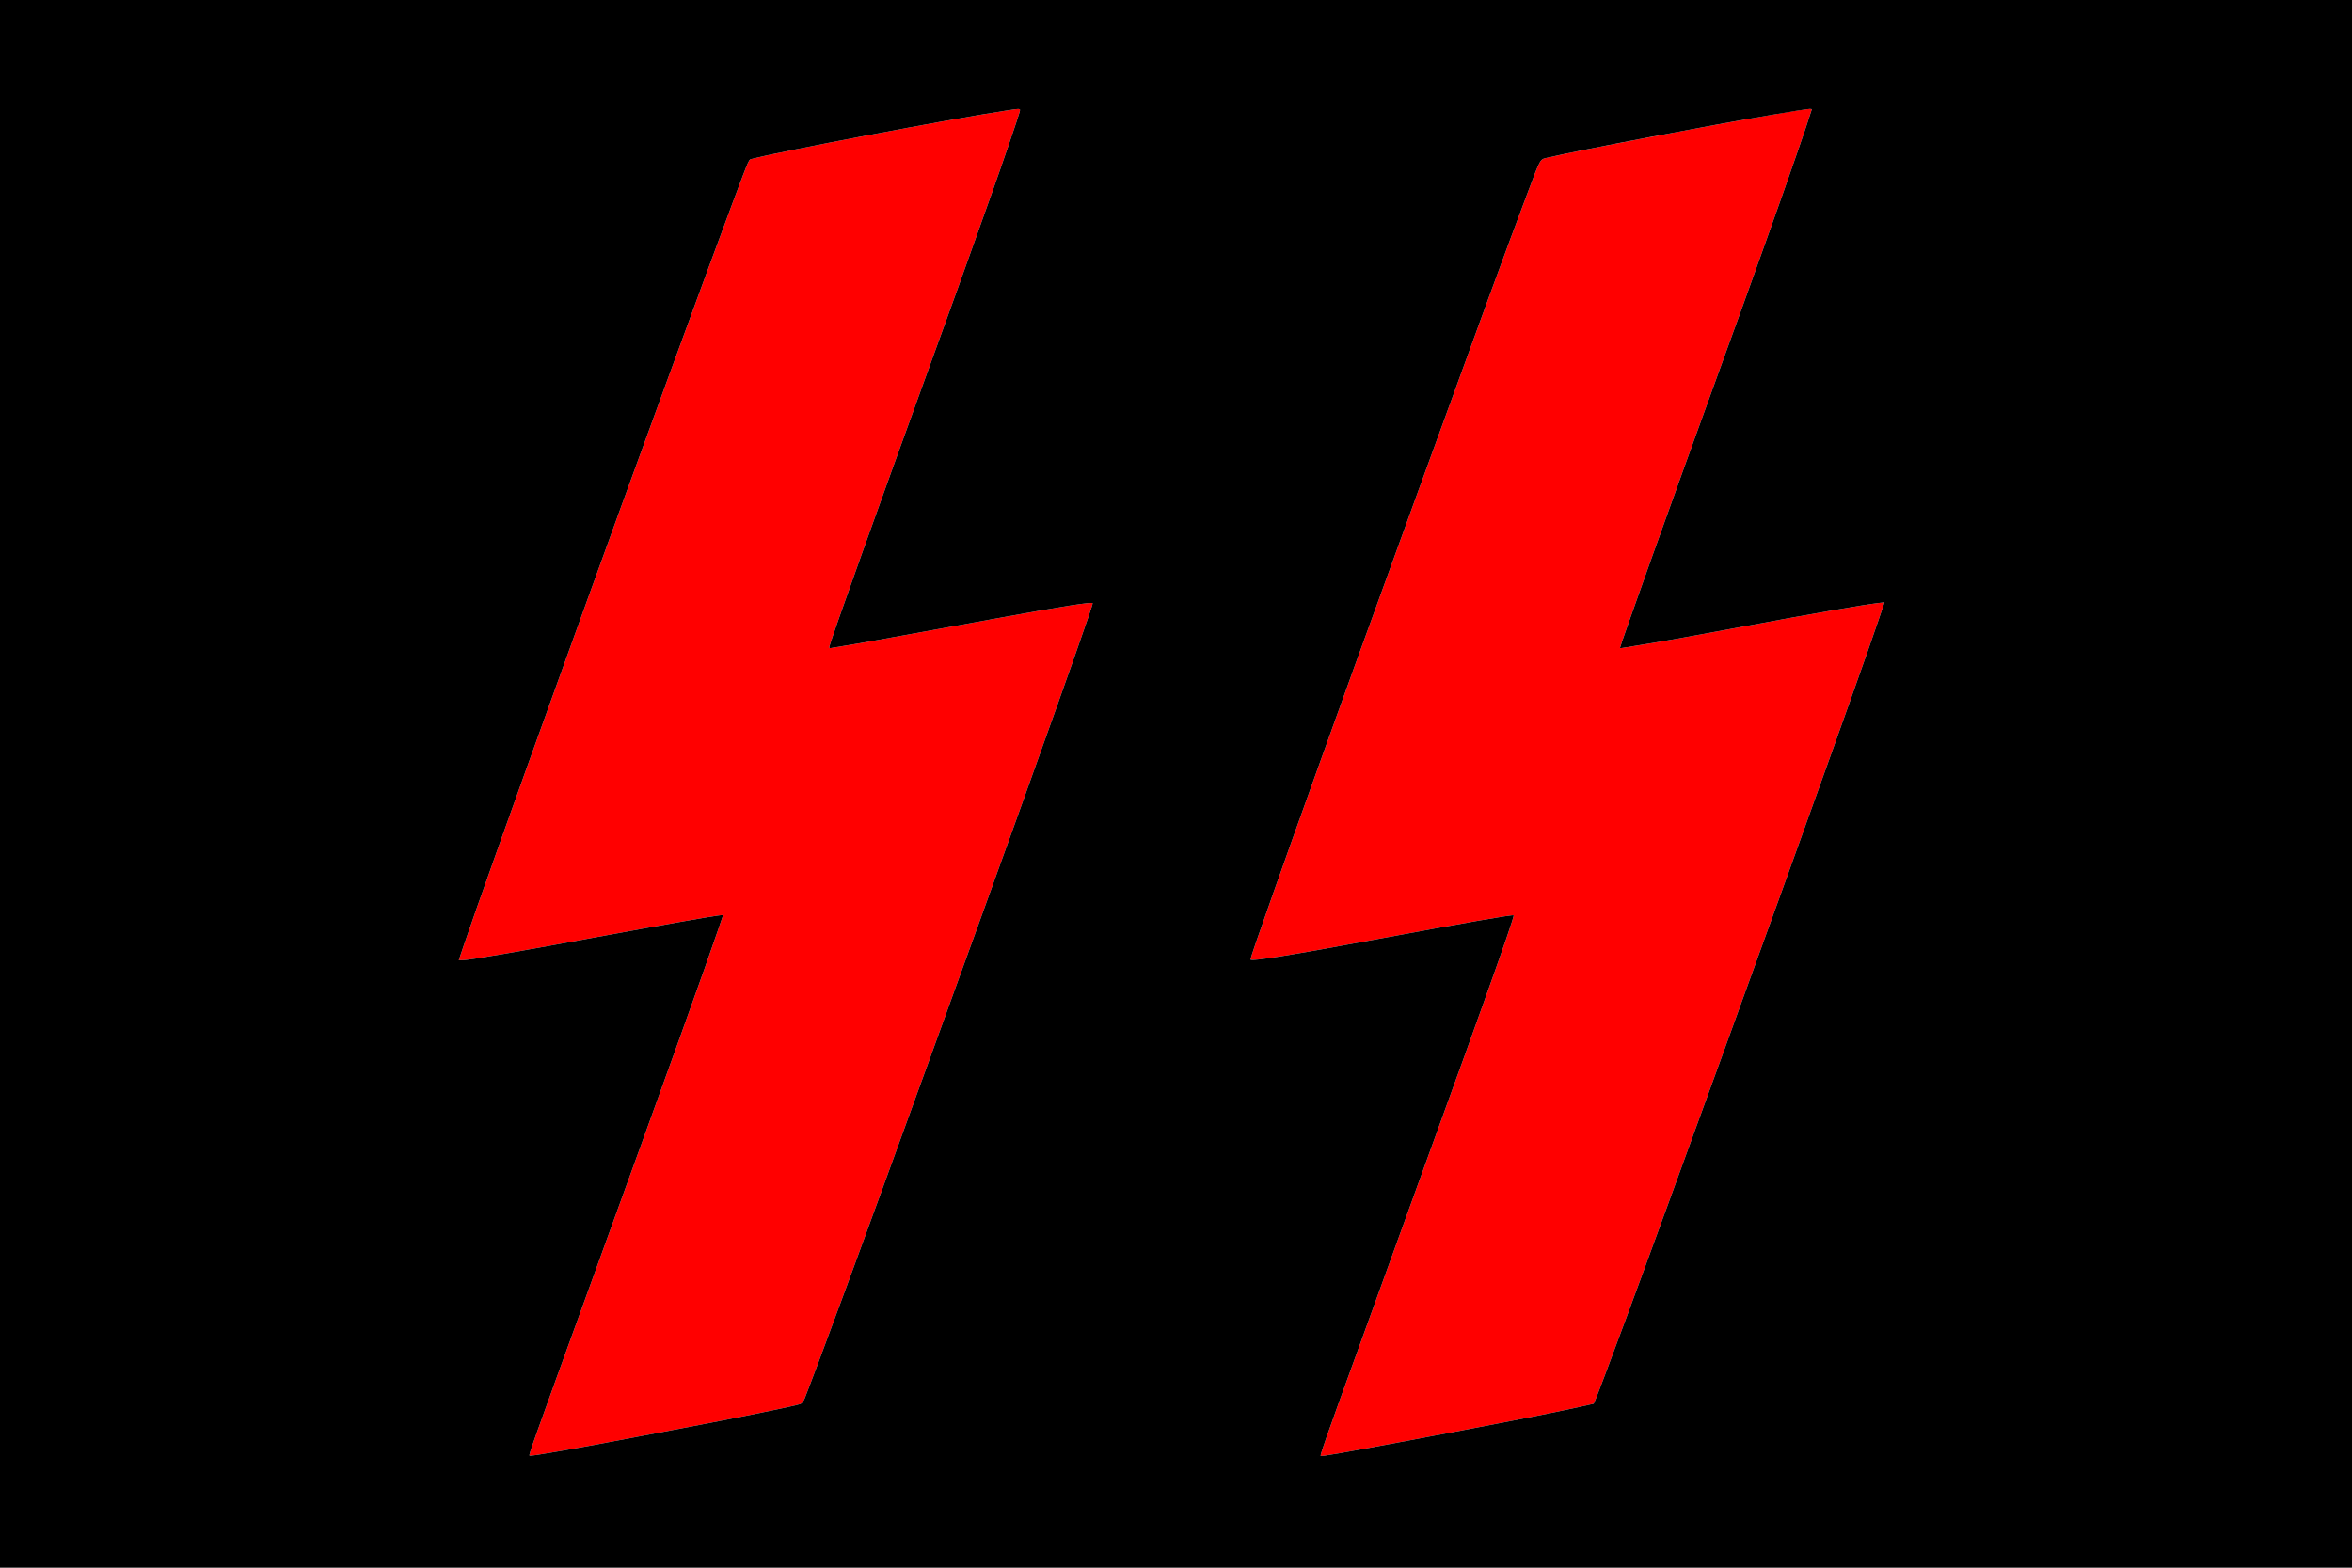
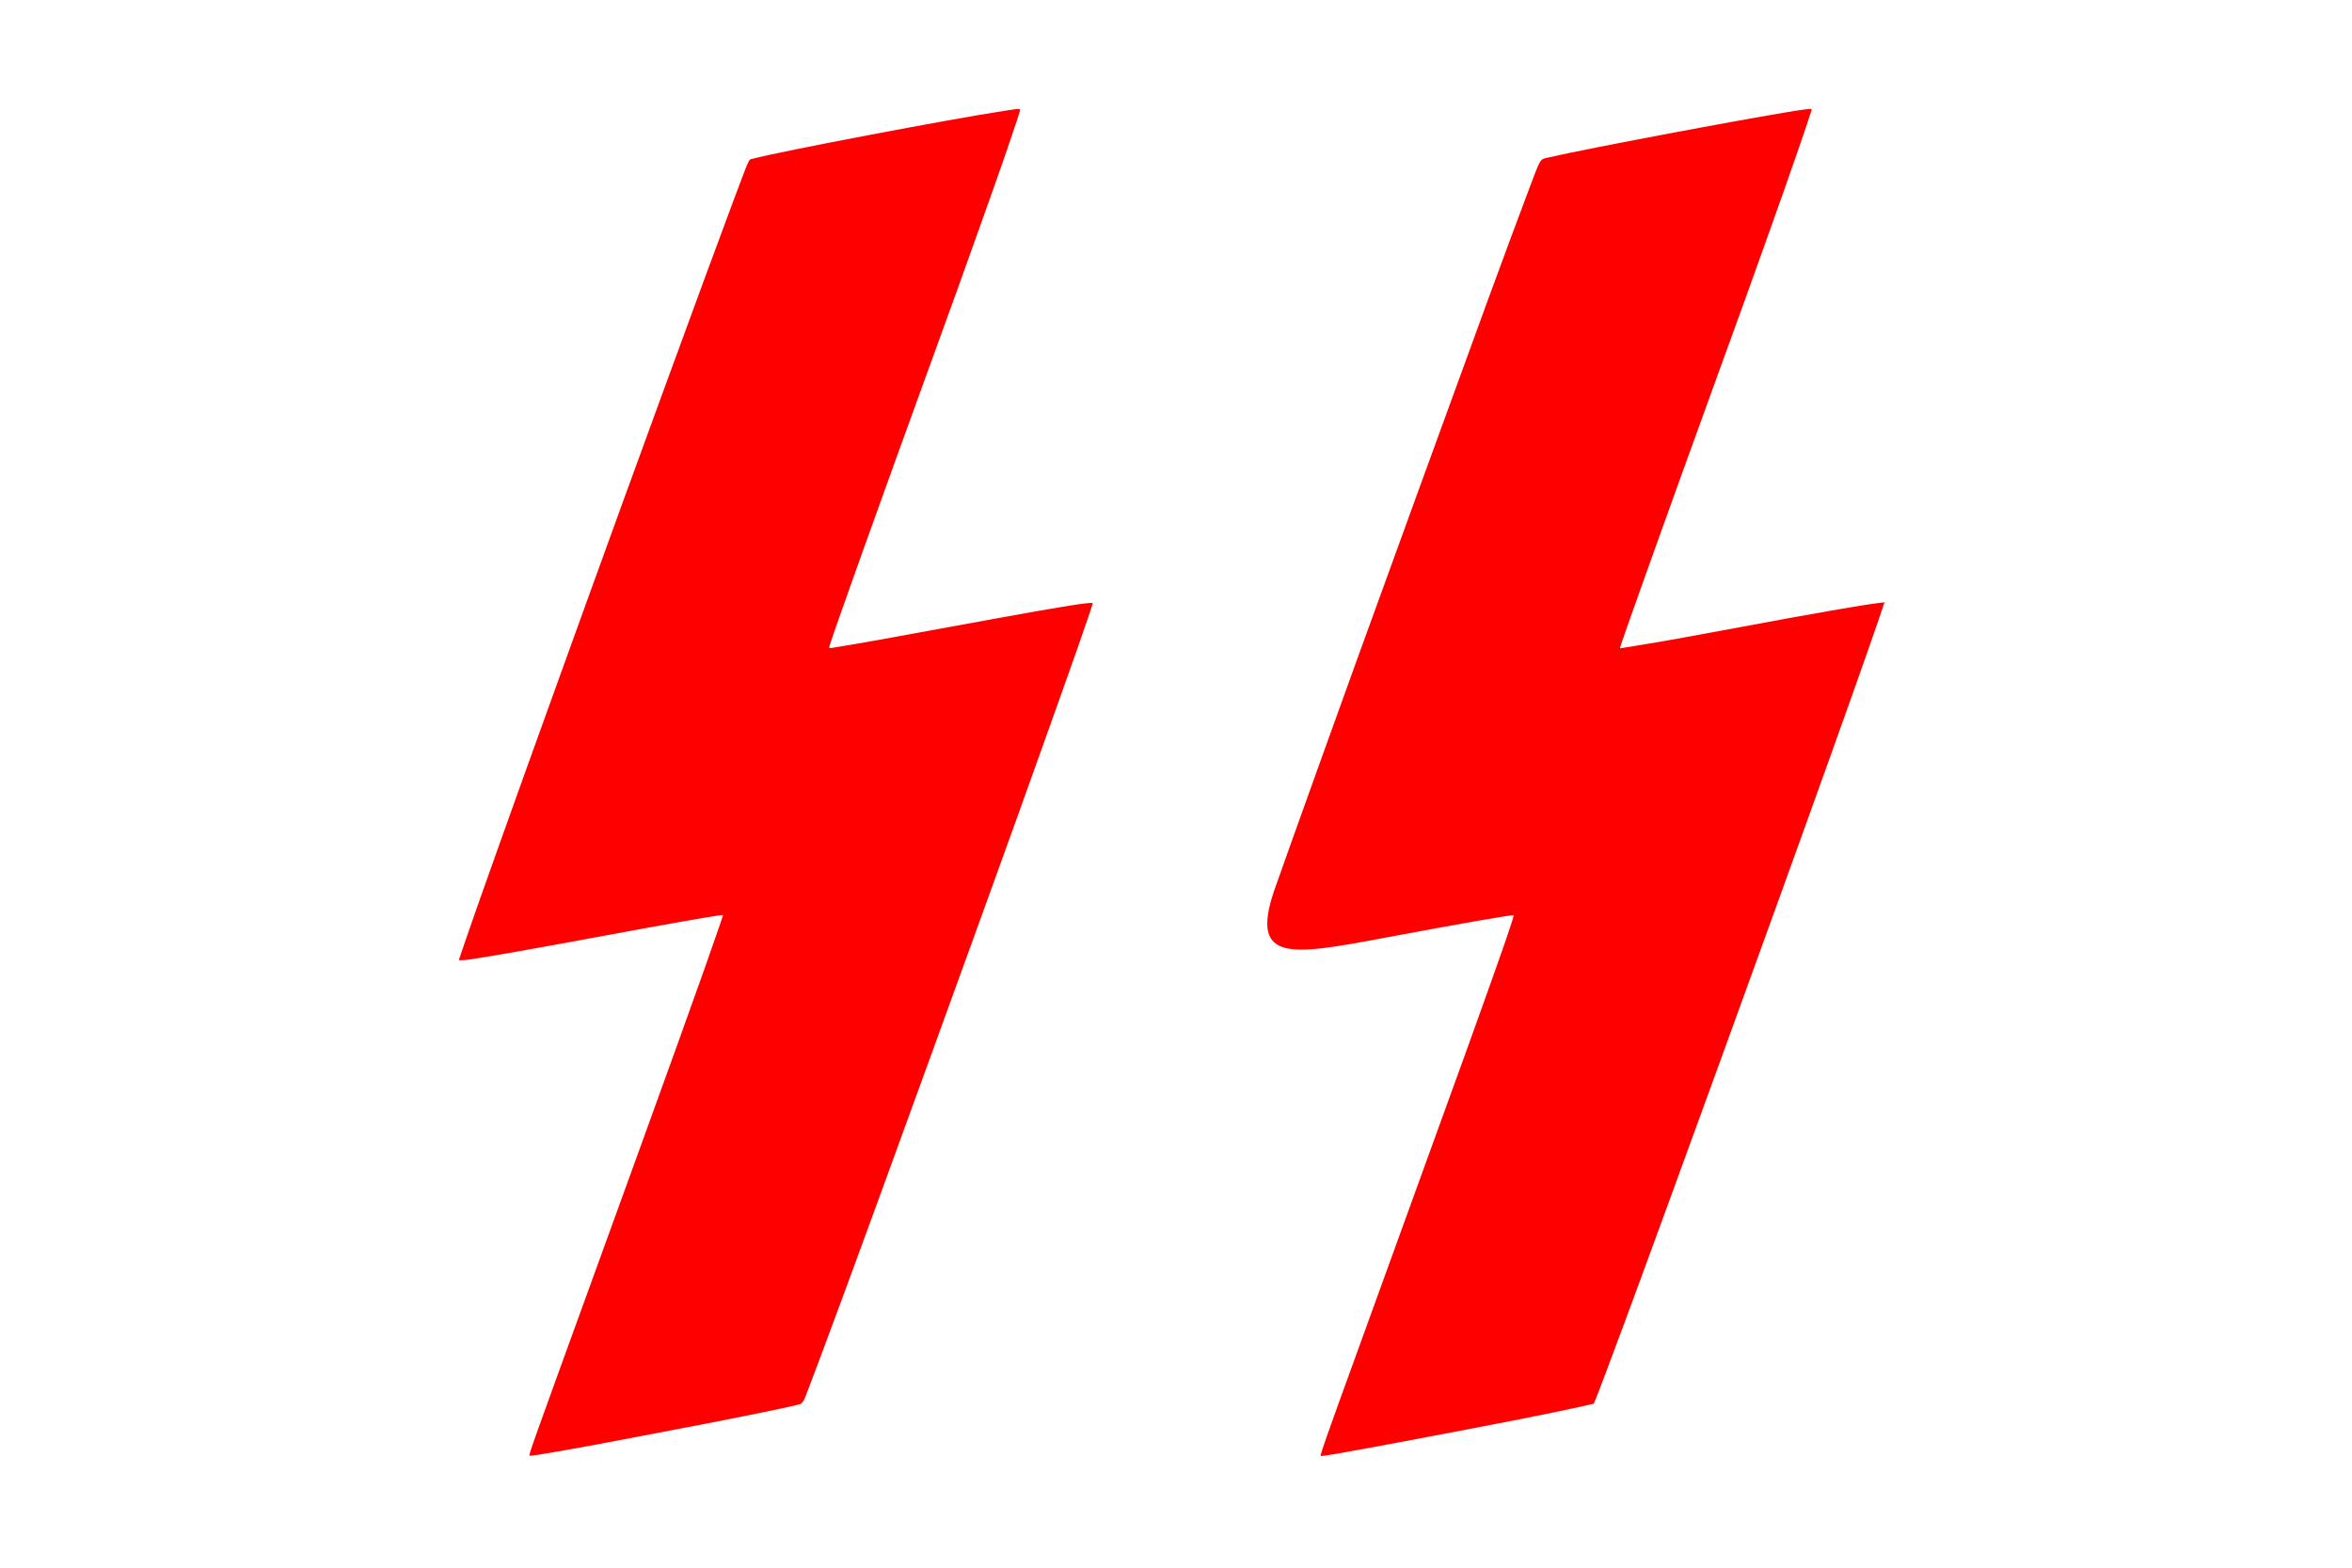
<svg xmlns="http://www.w3.org/2000/svg" id="svg" version="1.1" width="400" height="266.667" viewBox="0, 0, 400,266.667">
  <g id="svgg">
-     <path id="path0" d="M170.833 18.849 C 161.392 20.293,132.634 25.767,127.981 27.007 C 127.287 27.192,127.622 26.455,124.722 34.167 C 120.863 44.430,106.356 84.092,99.332 103.583 C 98.341 106.333,96.392 111.733,95.000 115.583 C 87.594 136.072,80.676 155.473,78.910 160.708 L 78.024 163.333 78.640 163.333 C 79.786 163.333,88.214 161.875,103.333 159.062 C 111.451 157.551,120.724 155.908,122.036 155.747 L 122.989 155.630 122.263 157.773 C 120.132 164.061,113.808 181.643,100.539 218.167 C 90.356 246.195,89.905 247.461,90.056 247.612 C 90.213 247.768,97.828 246.431,108.750 244.330 C 109.667 244.153,112.817 243.553,115.750 242.997 C 125.579 241.132,135.258 239.147,136.117 238.821 C 136.360 238.728,136.639 238.371,136.847 237.886 C 137.235 236.979,141.092 226.694,143.335 220.583 C 144.176 218.292,145.115 215.742,145.422 214.917 C 148.198 207.458,167.590 154.076,172.683 139.875 C 173.316 138.110,174.351 135.223,174.985 133.458 C 182.051 113.764,185.833 103.013,185.833 102.620 C 185.833 102.325,180.663 103.141,169.083 105.263 C 147.887 109.148,146.829 109.337,141.362 110.229 C 141.024 110.284,140.987 110.240,141.077 109.883 C 141.438 108.445,149.770 85.156,158.833 60.250 C 162.005 51.534,163.686 46.866,166.605 38.667 C 167.568 35.962,168.571 33.150,168.834 32.417 C 170.342 28.212,173.282 19.615,173.408 19.042 C 173.549 18.396,173.715 18.409,170.833 18.849 M306.917 18.616 C 301.229 19.368,269.795 25.264,263.333 26.790 C 261.818 27.148,262.128 26.612,259.693 33.085 C 255.881 43.217,252.389 52.743,241.179 83.583 C 230.352 113.370,228.987 117.137,224.985 128.292 C 224.351 130.056,223.308 132.963,222.667 134.750 C 219.985 142.221,219.017 144.935,216.635 151.667 C 213.968 159.204,212.667 162.987,212.667 163.201 C 212.667 163.600,219.451 162.511,234.667 159.668 C 249.049 156.982,257.269 155.547,257.420 155.698 C 257.539 155.817,255.687 161.196,251.836 171.917 C 251.211 173.658,249.972 177.108,249.083 179.583 C 248.195 182.058,244.335 192.708,240.505 203.250 C 232.968 223.999,228.781 235.551,227.608 238.833 C 227.198 239.979,226.330 242.409,225.679 244.234 C 225.028 246.058,224.538 247.594,224.590 247.646 C 224.720 247.775,227.682 247.263,238.069 245.316 C 253.564 242.411,264.141 240.334,268.727 239.296 L 271.038 238.773 271.348 238.049 C 271.763 237.081,273.731 231.864,276.364 224.750 C 278.590 218.738,279.040 217.513,283.744 204.667 C 288.115 192.731,298.516 164.105,302.683 152.542 C 303.682 149.769,305.332 145.194,306.348 142.375 C 312.645 124.914,317.924 110.067,319.514 105.353 L 320.491 102.455 319.537 102.564 C 317.022 102.851,307.734 104.471,296.000 106.668 C 287.871 108.189,283.730 108.935,279.833 109.579 C 275.346 110.321,275.500 110.298,275.500 110.232 C 275.500 109.882,284.539 84.626,292.167 63.667 C 295.642 54.118,297.329 49.442,300.196 41.417 C 302.936 33.745,303.556 31.992,305.464 26.500 C 307.001 22.078,307.514 20.555,308.091 18.708 C 308.157 18.499,307.934 18.481,306.917 18.616 " stroke="none" fill="#ff0000" fill-rule="evenodd" />
-     <path id="path1" d="M0.000 133.333 L 0.000 266.667 200.000 266.667 L 400.000 266.667 400.000 133.333 L 400.000 0.000 200.000 0.000 L 0.000 0.000 0.000 133.333 M173.408 19.042 C 173.282 19.615,170.342 28.212,168.834 32.417 C 168.571 33.150,167.568 35.962,166.605 38.667 C 163.686 46.866,162.005 51.534,158.833 60.250 C 149.770 85.156,141.438 108.445,141.077 109.883 C 140.987 110.240,141.024 110.284,141.362 110.229 C 146.829 109.337,147.887 109.148,169.083 105.263 C 180.663 103.141,185.833 102.325,185.833 102.620 C 185.833 103.013,182.051 113.764,174.985 133.458 C 174.351 135.223,173.316 138.110,172.683 139.875 C 167.590 154.076,148.198 207.458,145.422 214.917 C 145.115 215.742,144.176 218.292,143.335 220.583 C 141.092 226.694,137.235 236.979,136.847 237.886 C 136.639 238.371,136.360 238.728,136.117 238.821 C 135.258 239.147,125.579 241.132,115.750 242.997 C 112.817 243.553,109.667 244.153,108.750 244.330 C 97.828 246.431,90.213 247.768,90.056 247.612 C 89.905 247.461,90.356 246.195,100.539 218.167 C 113.808 181.643,120.132 164.061,122.263 157.773 L 122.989 155.630 122.036 155.747 C 120.724 155.908,111.451 157.551,103.333 159.062 C 88.214 161.875,79.786 163.333,78.640 163.333 L 78.024 163.333 78.910 160.708 C 80.676 155.473,87.594 136.072,95.000 115.583 C 96.392 111.733,98.341 106.333,99.332 103.583 C 106.356 84.092,120.863 44.430,124.722 34.167 C 127.622 26.455,127.287 27.192,127.981 27.007 C 132.634 25.767,161.392 20.293,170.833 18.849 C 173.715 18.409,173.549 18.396,173.408 19.042 M308.091 18.708 C 307.514 20.555,307.001 22.078,305.464 26.500 C 303.556 31.992,302.936 33.745,300.196 41.417 C 297.329 49.442,295.642 54.118,292.167 63.667 C 284.539 84.626,275.500 109.882,275.500 110.232 C 275.500 110.298,275.346 110.321,279.833 109.579 C 283.730 108.935,287.871 108.189,296.000 106.668 C 307.734 104.471,317.022 102.851,319.537 102.564 L 320.491 102.455 319.514 105.353 C 317.924 110.067,312.645 124.914,306.348 142.375 C 305.332 145.194,303.682 149.769,302.683 152.542 C 298.516 164.105,288.115 192.731,283.744 204.667 C 279.040 217.513,278.590 218.738,276.364 224.750 C 273.731 231.864,271.763 237.081,271.348 238.049 L 271.038 238.773 268.727 239.296 C 264.141 240.334,253.564 242.411,238.069 245.316 C 227.682 247.263,224.720 247.775,224.590 247.646 C 224.538 247.594,225.028 246.058,225.679 244.234 C 226.330 242.409,227.198 239.979,227.608 238.833 C 228.781 235.551,232.968 223.999,240.505 203.250 C 244.335 192.708,248.195 182.058,249.083 179.583 C 249.972 177.108,251.211 173.658,251.836 171.917 C 255.687 161.196,257.539 155.817,257.420 155.698 C 257.269 155.547,249.049 156.982,234.667 159.668 C 219.451 162.511,212.667 163.600,212.667 163.201 C 212.667 162.987,213.968 159.204,216.635 151.667 C 219.017 144.935,219.985 142.221,222.667 134.750 C 223.308 132.963,224.351 130.056,224.985 128.292 C 228.987 117.137,230.352 113.370,241.179 83.583 C 252.389 52.743,255.881 43.217,259.693 33.085 C 262.128 26.612,261.818 27.148,263.333 26.790 C 268.670 25.530,291.556 21.168,302.000 19.421 C 308.071 18.405,308.190 18.392,308.091 18.708 " stroke="none" fill="#000000" fill-rule="evenodd" />
+     <path id="path0" d="M170.833 18.849 C 161.392 20.293,132.634 25.767,127.981 27.007 C 127.287 27.192,127.622 26.455,124.722 34.167 C 120.863 44.430,106.356 84.092,99.332 103.583 C 98.341 106.333,96.392 111.733,95.000 115.583 C 87.594 136.072,80.676 155.473,78.910 160.708 L 78.024 163.333 78.640 163.333 C 79.786 163.333,88.214 161.875,103.333 159.062 C 111.451 157.551,120.724 155.908,122.036 155.747 L 122.989 155.630 122.263 157.773 C 120.132 164.061,113.808 181.643,100.539 218.167 C 90.356 246.195,89.905 247.461,90.056 247.612 C 90.213 247.768,97.828 246.431,108.750 244.330 C 109.667 244.153,112.817 243.553,115.750 242.997 C 125.579 241.132,135.258 239.147,136.117 238.821 C 136.360 238.728,136.639 238.371,136.847 237.886 C 137.235 236.979,141.092 226.694,143.335 220.583 C 144.176 218.292,145.115 215.742,145.422 214.917 C 148.198 207.458,167.590 154.076,172.683 139.875 C 173.316 138.110,174.351 135.223,174.985 133.458 C 182.051 113.764,185.833 103.013,185.833 102.620 C 185.833 102.325,180.663 103.141,169.083 105.263 C 147.887 109.148,146.829 109.337,141.362 110.229 C 141.024 110.284,140.987 110.240,141.077 109.883 C 141.438 108.445,149.770 85.156,158.833 60.250 C 162.005 51.534,163.686 46.866,166.605 38.667 C 167.568 35.962,168.571 33.150,168.834 32.417 C 170.342 28.212,173.282 19.615,173.408 19.042 C 173.549 18.396,173.715 18.409,170.833 18.849 M306.917 18.616 C 301.229 19.368,269.795 25.264,263.333 26.790 C 261.818 27.148,262.128 26.612,259.693 33.085 C 255.881 43.217,252.389 52.743,241.179 83.583 C 230.352 113.370,228.987 117.137,224.985 128.292 C 224.351 130.056,223.308 132.963,222.667 134.750 C 219.985 142.221,219.017 144.935,216.635 151.667 C 212.667 163.600,219.451 162.511,234.667 159.668 C 249.049 156.982,257.269 155.547,257.420 155.698 C 257.539 155.817,255.687 161.196,251.836 171.917 C 251.211 173.658,249.972 177.108,249.083 179.583 C 248.195 182.058,244.335 192.708,240.505 203.250 C 232.968 223.999,228.781 235.551,227.608 238.833 C 227.198 239.979,226.330 242.409,225.679 244.234 C 225.028 246.058,224.538 247.594,224.590 247.646 C 224.720 247.775,227.682 247.263,238.069 245.316 C 253.564 242.411,264.141 240.334,268.727 239.296 L 271.038 238.773 271.348 238.049 C 271.763 237.081,273.731 231.864,276.364 224.750 C 278.590 218.738,279.040 217.513,283.744 204.667 C 288.115 192.731,298.516 164.105,302.683 152.542 C 303.682 149.769,305.332 145.194,306.348 142.375 C 312.645 124.914,317.924 110.067,319.514 105.353 L 320.491 102.455 319.537 102.564 C 317.022 102.851,307.734 104.471,296.000 106.668 C 287.871 108.189,283.730 108.935,279.833 109.579 C 275.346 110.321,275.500 110.298,275.500 110.232 C 275.500 109.882,284.539 84.626,292.167 63.667 C 295.642 54.118,297.329 49.442,300.196 41.417 C 302.936 33.745,303.556 31.992,305.464 26.500 C 307.001 22.078,307.514 20.555,308.091 18.708 C 308.157 18.499,307.934 18.481,306.917 18.616 " stroke="none" fill="#ff0000" fill-rule="evenodd" />
  </g>
</svg>